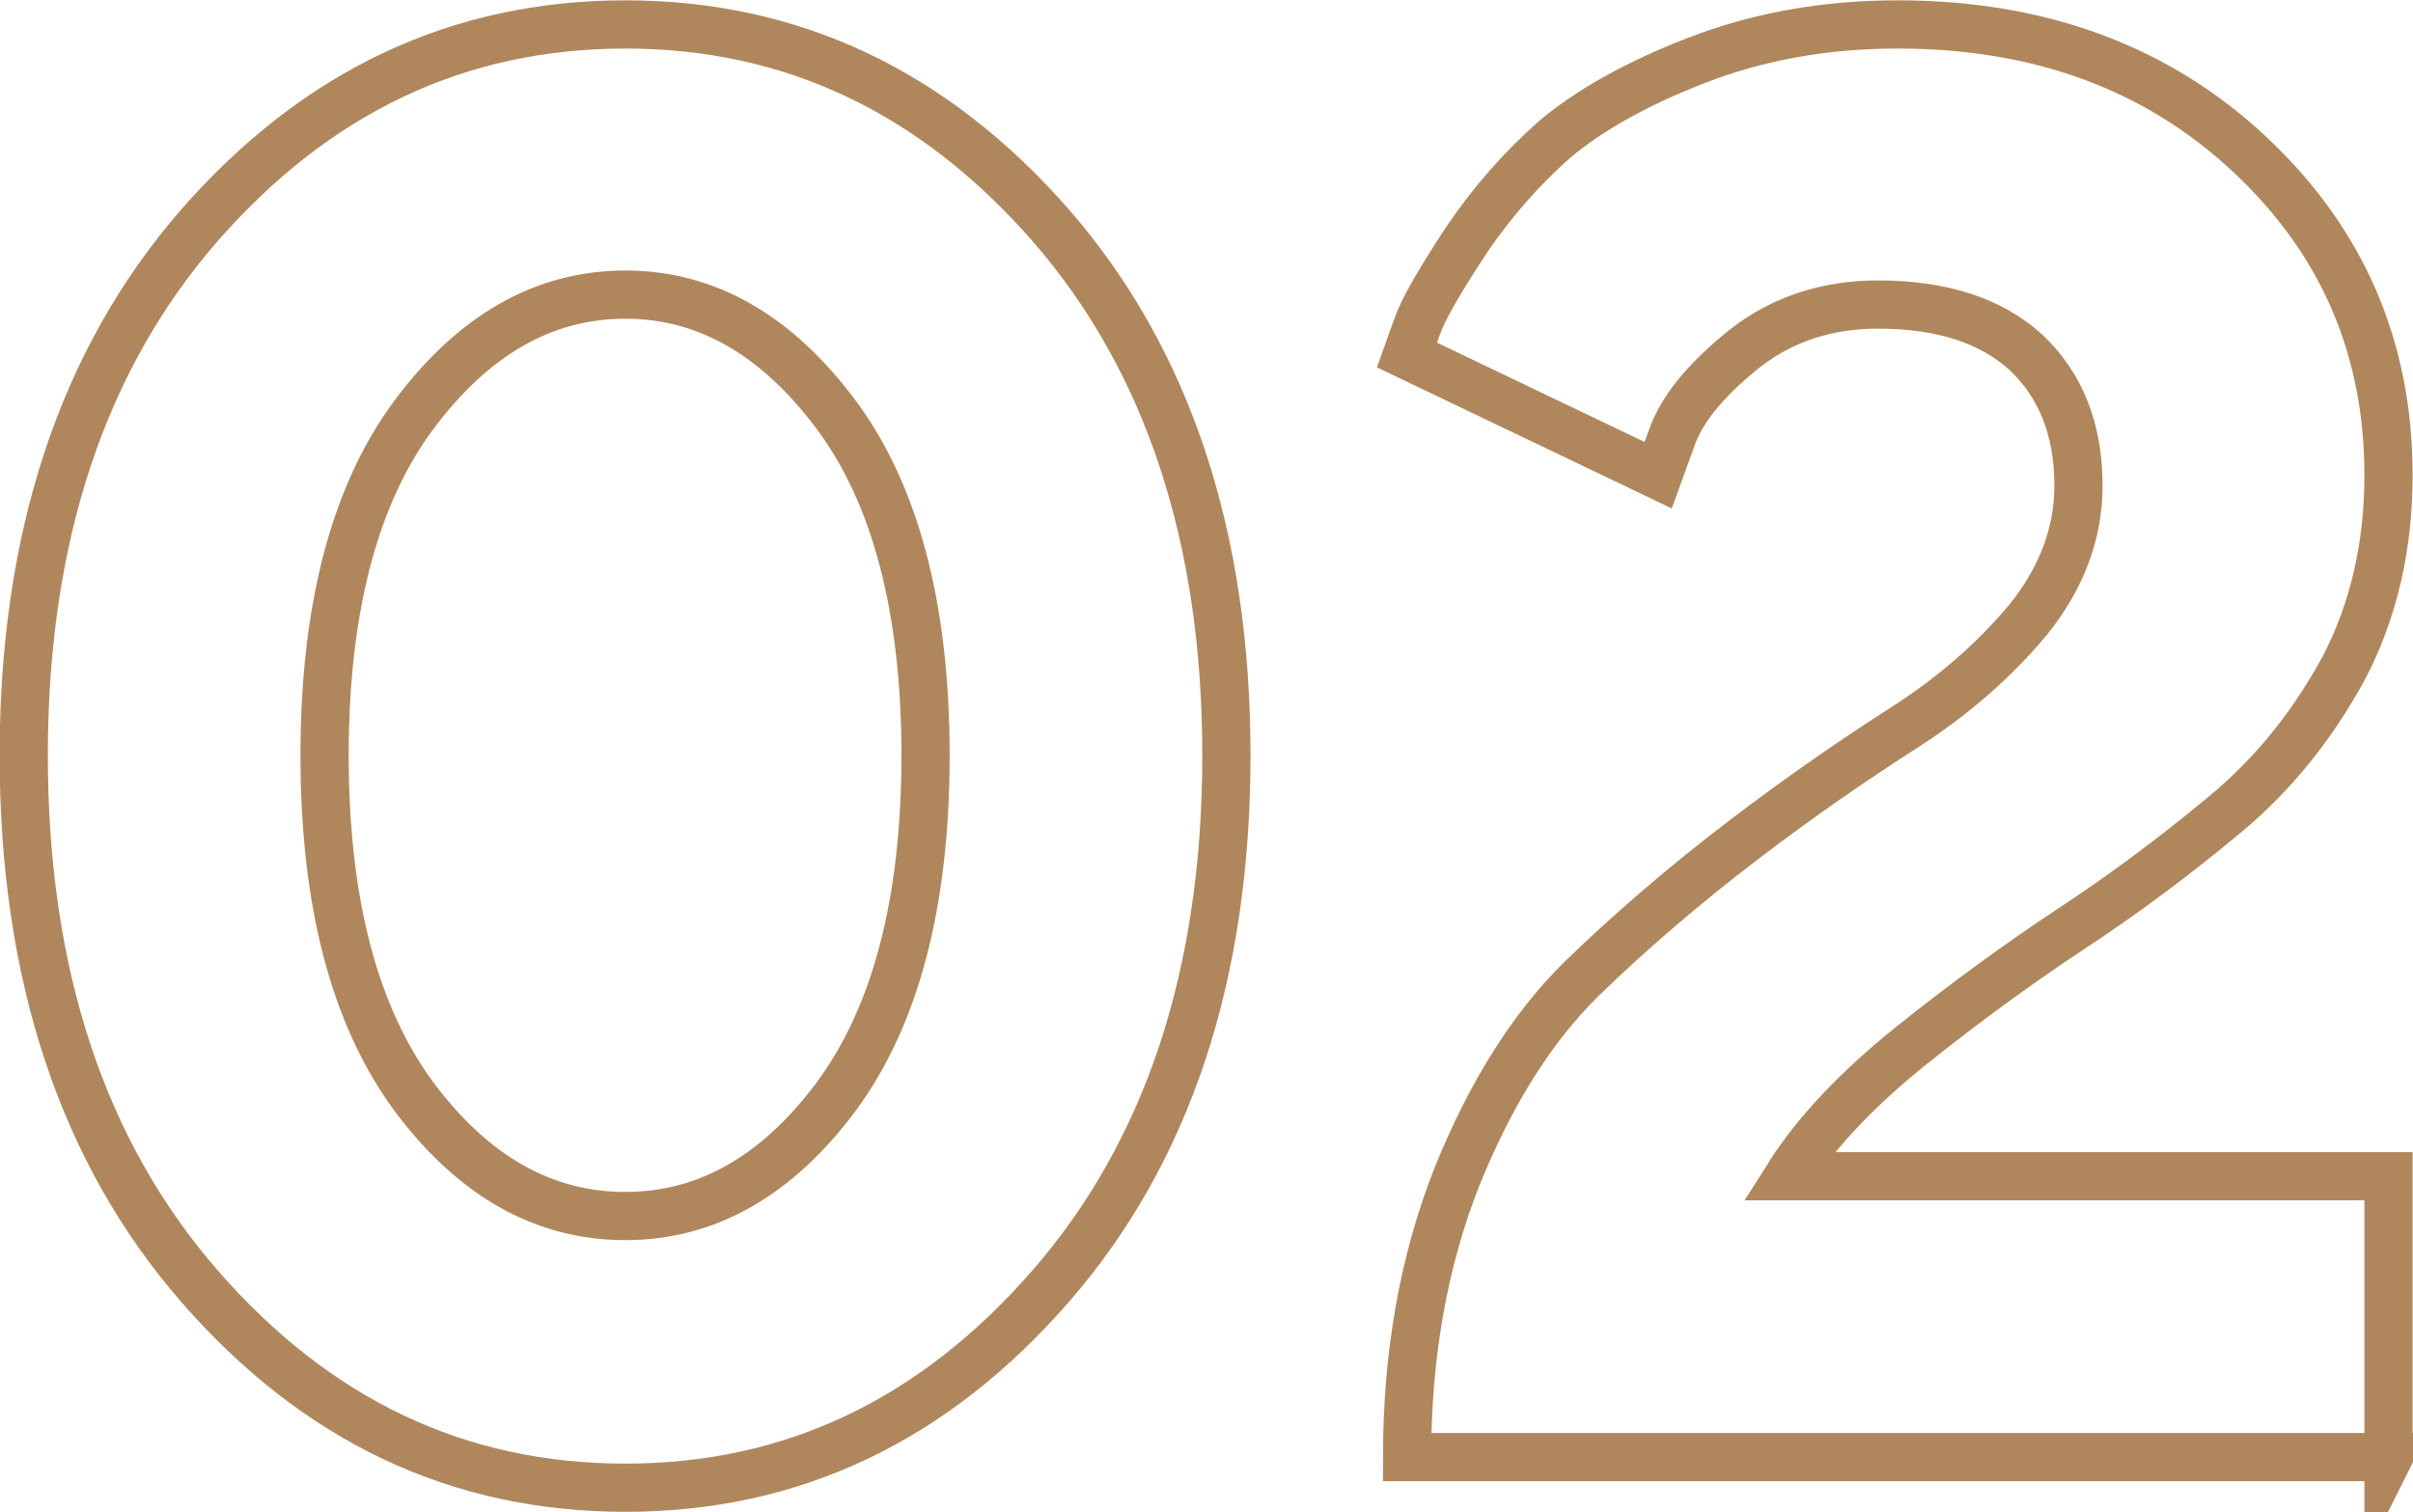
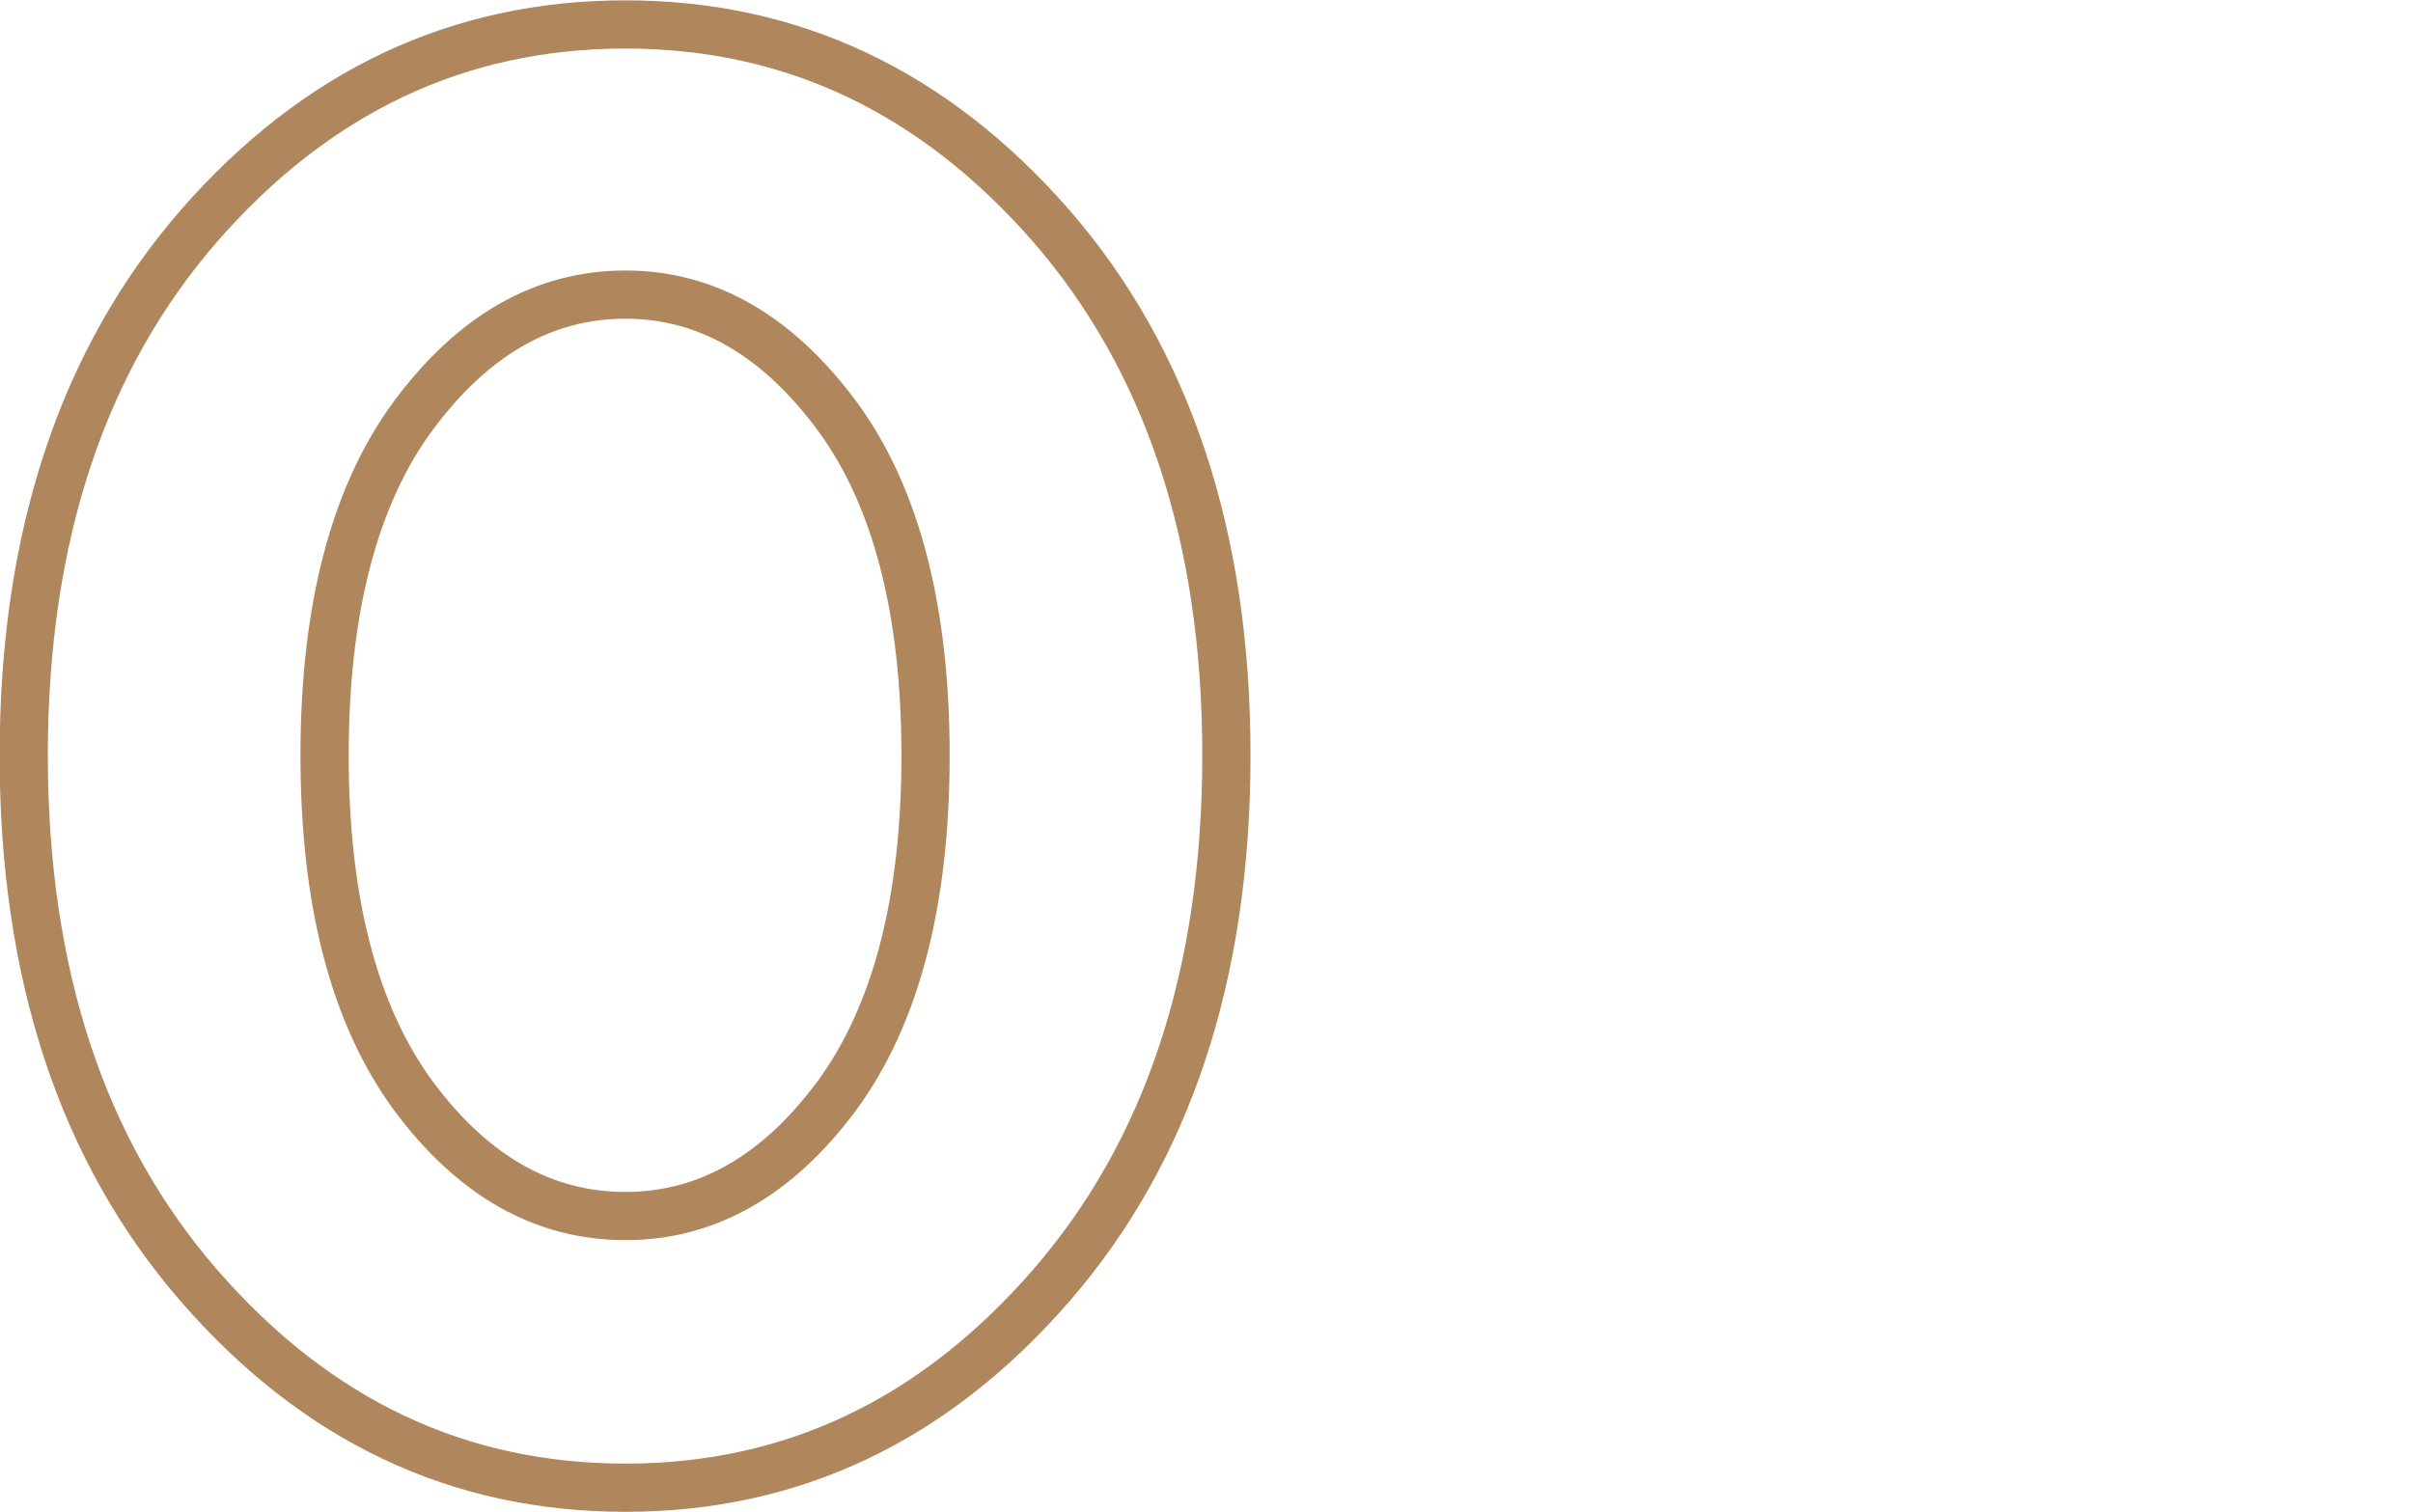
<svg xmlns="http://www.w3.org/2000/svg" xml:space="preserve" width="201px" height="126px" version="1.1" style="shape-rendering:geometricPrecision; text-rendering:geometricPrecision; image-rendering:optimizeQuality; fill-rule:evenodd; clip-rule:evenodd" viewBox="0 0 31.52 19.74">
  <defs>
    <style type="text/css"> .str0 {stroke:#B0875C;stroke-width:0.63;stroke-miterlimit:22.926} .fil0 {fill:none;fill-rule:nonzero} </style>
  </defs>
  <g id="Слой_x0020_1">
    <path class="fil0 str0" d="M4.24 9.86c0,-1.91 0.39,-3.4 1.16,-4.44 0.78,-1.05 1.7,-1.58 2.77,-1.58 1.06,0 1.98,0.53 2.76,1.58 0.77,1.04 1.16,2.53 1.16,4.44 0,1.92 -0.39,3.4 -1.16,4.45 -0.78,1.05 -1.7,1.57 -2.76,1.57 -1.07,0 -1.99,-0.52 -2.77,-1.57 -0.77,-1.05 -1.16,-2.53 -1.16,-4.45zm11.78 0c0,-2.86 -0.77,-5.17 -2.29,-6.92 -1.53,-1.75 -3.38,-2.63 -5.56,-2.63 -2.19,0 -4.04,0.88 -5.57,2.63 -1.52,1.75 -2.29,4.06 -2.29,6.92 0,2.87 0.77,5.18 2.29,6.93 1.53,1.76 3.38,2.64 5.57,2.64 2.18,0 4.03,-0.88 5.56,-2.64 1.52,-1.75 2.29,-4.06 2.29,-6.93z" />
-     <path id="_1" class="fil0 str0" d="M31.2 19.03l0 -3.67 -7.84 0c0.36,-0.57 0.9,-1.14 1.61,-1.71 0.7,-0.56 1.4,-1.07 2.08,-1.52 0.67,-0.44 1.33,-0.93 1.98,-1.47 0.65,-0.53 1.17,-1.18 1.58,-1.93 0.4,-0.76 0.59,-1.61 0.59,-2.53 0,-1.66 -0.6,-3.05 -1.8,-4.18 -1.21,-1.14 -2.75,-1.71 -4.61,-1.71 -0.96,0 -1.83,0.16 -2.63,0.47 -0.8,0.31 -1.41,0.66 -1.85,1.03 -0.43,0.38 -0.81,0.81 -1.15,1.31 -0.33,0.5 -0.53,0.85 -0.61,1.04 -0.08,0.2 -0.13,0.36 -0.17,0.47l3.28 1.57 0.2 -0.55c0.15,-0.37 0.47,-0.74 0.95,-1.12 0.48,-0.37 1.06,-0.56 1.72,-0.56 0.84,0 1.48,0.21 1.94,0.63 0.45,0.43 0.68,1 0.68,1.74 0,0.62 -0.22,1.2 -0.65,1.74 -0.45,0.54 -0.99,1.01 -1.63,1.42 -0.64,0.41 -1.34,0.89 -2.1,1.47 -0.76,0.58 -1.46,1.18 -2.11,1.81 -0.65,0.64 -1.19,1.5 -1.63,2.59 -0.43,1.09 -0.65,2.31 -0.65,3.66l12.82 0z" />
  </g>
</svg>